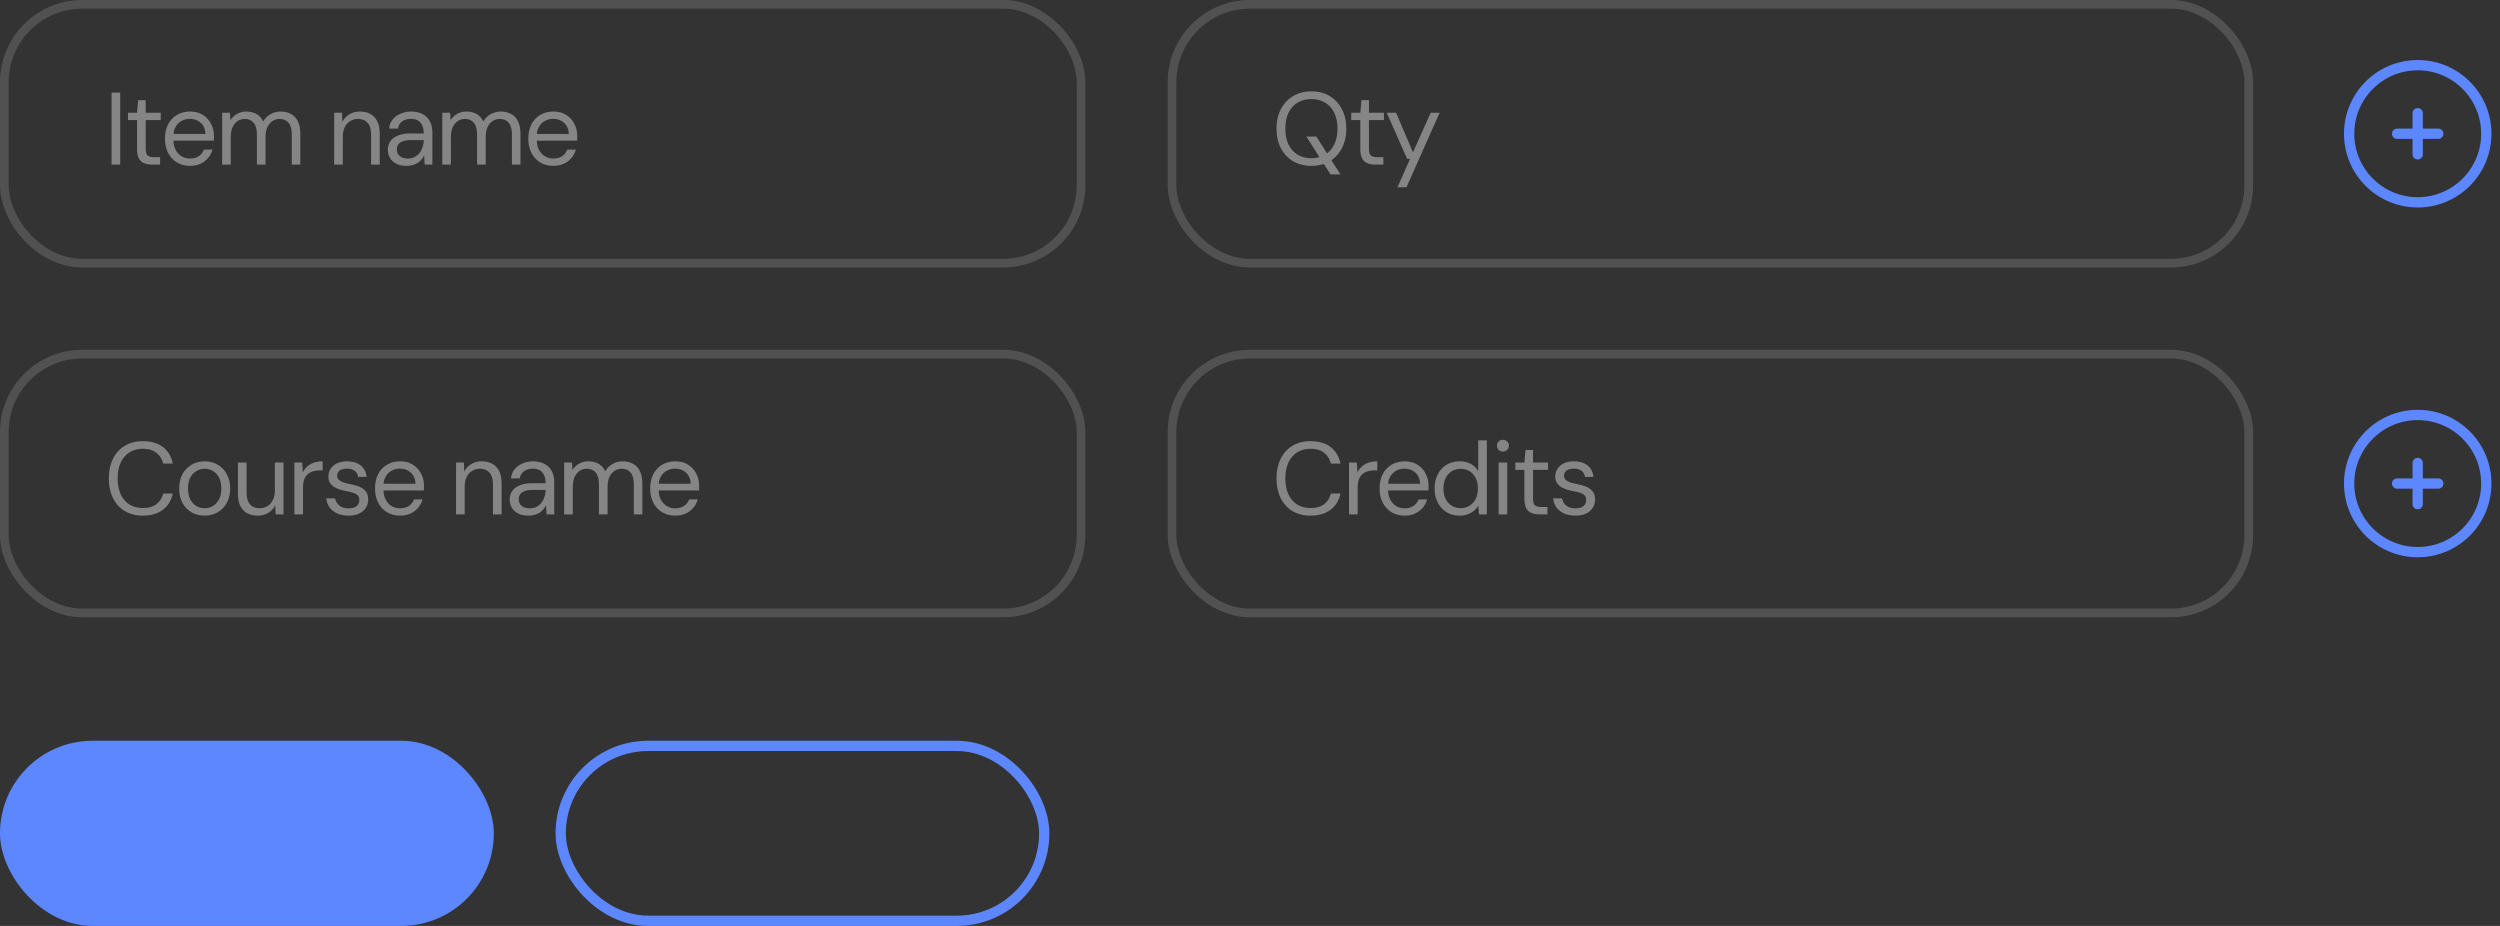
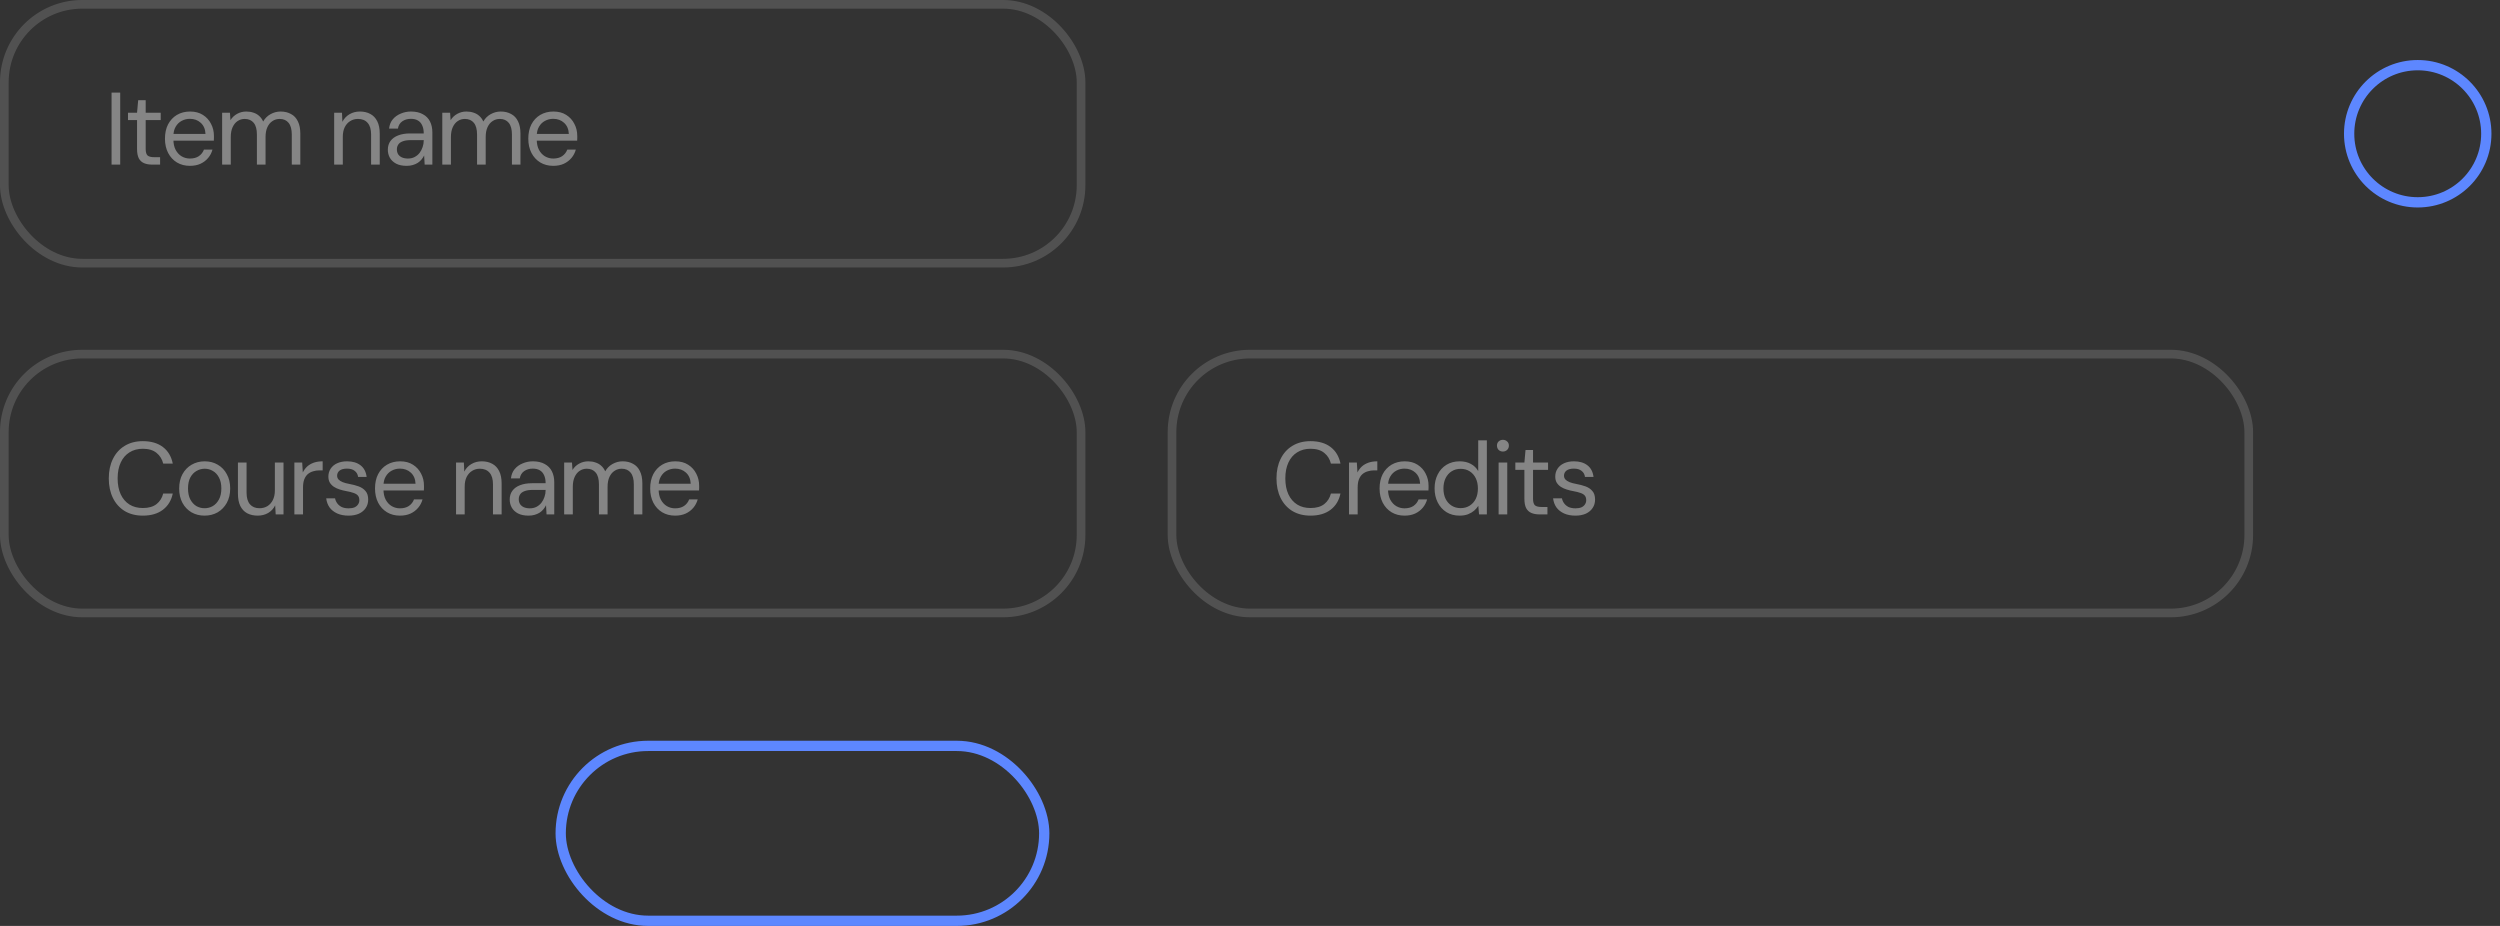
<svg xmlns="http://www.w3.org/2000/svg" width="243" height="90" viewBox="0 0 243 90" fill="none">
  <rect x="0" y="0" width="243" height="90" fill="#333333" stroke="none" />
  <rect x="0.42" y="0.42" width="104.659" height="25.159" rx="7.58" stroke="white" stroke-opacity="0.15" stroke-width="0.841" />
  <path d="M10.844 16V9H11.684V16H10.844ZM14.781 16C14.481 16 14.221 15.953 14.001 15.86C13.781 15.767 13.611 15.61 13.491 15.39C13.378 15.163 13.321 14.86 13.321 14.48V11.67H12.441V10.96H13.321L13.431 9.74H14.161V10.96H15.621V11.67H14.161V14.48C14.161 14.793 14.225 15.007 14.351 15.12C14.478 15.227 14.701 15.28 15.021 15.28H15.561V16H14.781ZM18.454 16.12C17.981 16.12 17.561 16.01 17.194 15.79C16.834 15.57 16.551 15.263 16.344 14.87C16.137 14.47 16.034 14.007 16.034 13.48C16.034 12.947 16.134 12.483 16.334 12.09C16.541 11.697 16.827 11.39 17.194 11.17C17.567 10.95 17.994 10.84 18.474 10.84C18.967 10.84 19.384 10.95 19.724 11.17C20.071 11.39 20.334 11.68 20.514 12.04C20.701 12.393 20.794 12.783 20.794 13.21C20.794 13.277 20.794 13.347 20.794 13.42C20.794 13.493 20.791 13.577 20.784 13.67H16.664V13.02H19.974C19.954 12.56 19.801 12.2 19.514 11.94C19.234 11.68 18.881 11.55 18.454 11.55C18.167 11.55 17.901 11.617 17.654 11.75C17.414 11.877 17.221 12.067 17.074 12.32C16.927 12.567 16.854 12.877 16.854 13.25V13.53C16.854 13.943 16.927 14.29 17.074 14.57C17.227 14.85 17.424 15.06 17.664 15.2C17.911 15.34 18.174 15.41 18.454 15.41C18.807 15.41 19.097 15.333 19.324 15.18C19.557 15.02 19.724 14.807 19.824 14.54H20.654C20.574 14.84 20.434 15.11 20.234 15.35C20.034 15.59 19.784 15.78 19.484 15.92C19.191 16.053 18.847 16.12 18.454 16.12ZM21.591 16V10.96H22.351L22.401 11.68C22.561 11.42 22.775 11.217 23.041 11.07C23.315 10.917 23.611 10.84 23.931 10.84C24.191 10.84 24.425 10.877 24.631 10.95C24.845 11.017 25.031 11.123 25.191 11.27C25.351 11.41 25.481 11.59 25.581 11.81C25.755 11.503 25.991 11.267 26.291 11.1C26.598 10.927 26.925 10.84 27.271 10.84C27.658 10.84 27.995 10.92 28.281 11.08C28.575 11.233 28.798 11.47 28.951 11.79C29.111 12.103 29.191 12.503 29.191 12.99V16H28.361V13.08C28.361 12.573 28.258 12.193 28.051 11.94C27.845 11.687 27.555 11.56 27.181 11.56C26.921 11.56 26.688 11.63 26.481 11.77C26.275 11.903 26.111 12.1 25.991 12.36C25.871 12.62 25.811 12.94 25.811 13.32V16H24.971V13.08C24.971 12.573 24.868 12.193 24.661 11.94C24.455 11.687 24.161 11.56 23.781 11.56C23.528 11.56 23.298 11.63 23.091 11.77C22.891 11.903 22.731 12.1 22.611 12.36C22.491 12.62 22.431 12.94 22.431 13.32V16H21.591ZM32.481 16V10.96H33.241L33.281 11.84C33.441 11.527 33.668 11.283 33.961 11.11C34.261 10.93 34.601 10.84 34.981 10.84C35.374 10.84 35.714 10.92 36.001 11.08C36.288 11.233 36.511 11.47 36.671 11.79C36.831 12.103 36.911 12.503 36.911 12.99V16H36.071V13.08C36.071 12.573 35.958 12.193 35.731 11.94C35.511 11.687 35.198 11.56 34.791 11.56C34.511 11.56 34.261 11.63 34.041 11.77C33.821 11.903 33.644 12.1 33.511 12.36C33.384 12.613 33.321 12.93 33.321 13.31V16H32.481ZM39.527 16.12C39.12 16.12 38.78 16.05 38.507 15.91C38.234 15.763 38.03 15.573 37.897 15.34C37.764 15.1 37.697 14.84 37.697 14.56C37.697 14.22 37.784 13.933 37.957 13.7C38.137 13.46 38.387 13.28 38.707 13.16C39.034 13.033 39.417 12.97 39.857 12.97H41.187C41.187 12.657 41.137 12.397 41.037 12.19C40.944 11.977 40.804 11.817 40.617 11.71C40.437 11.603 40.21 11.55 39.937 11.55C39.617 11.55 39.34 11.63 39.107 11.79C38.874 11.95 38.73 12.187 38.677 12.5H37.817C37.857 12.14 37.977 11.84 38.177 11.6C38.384 11.353 38.644 11.167 38.957 11.04C39.27 10.907 39.597 10.84 39.937 10.84C40.404 10.84 40.79 10.927 41.097 11.1C41.41 11.267 41.644 11.503 41.797 11.81C41.95 12.11 42.027 12.467 42.027 12.88V16H41.277L41.227 15.11C41.16 15.25 41.074 15.383 40.967 15.51C40.867 15.63 40.747 15.737 40.607 15.83C40.467 15.917 40.307 15.987 40.127 16.04C39.954 16.093 39.754 16.12 39.527 16.12ZM39.657 15.41C39.89 15.41 40.1 15.363 40.287 15.27C40.48 15.17 40.644 15.037 40.777 14.87C40.91 14.697 41.01 14.507 41.077 14.3C41.15 14.093 41.187 13.877 41.187 13.65V13.62H39.927C39.6 13.62 39.337 13.66 39.137 13.74C38.937 13.813 38.794 13.92 38.707 14.06C38.62 14.193 38.577 14.347 38.577 14.52C38.577 14.7 38.617 14.857 38.697 14.99C38.784 15.123 38.907 15.227 39.067 15.3C39.234 15.373 39.43 15.41 39.657 15.41ZM42.99 16V10.96H43.75L43.8 11.68C43.96 11.42 44.173 11.217 44.44 11.07C44.713 10.917 45.01 10.84 45.33 10.84C45.59 10.84 45.823 10.877 46.03 10.95C46.243 11.017 46.43 11.123 46.59 11.27C46.75 11.41 46.88 11.59 46.98 11.81C47.153 11.503 47.39 11.267 47.69 11.1C47.997 10.927 48.323 10.84 48.67 10.84C49.057 10.84 49.393 10.92 49.68 11.08C49.973 11.233 50.197 11.47 50.35 11.79C50.51 12.103 50.59 12.503 50.59 12.99V16H49.76V13.08C49.76 12.573 49.657 12.193 49.45 11.94C49.243 11.687 48.953 11.56 48.58 11.56C48.32 11.56 48.087 11.63 47.88 11.77C47.673 11.903 47.51 12.1 47.39 12.36C47.27 12.62 47.21 12.94 47.21 13.32V16H46.37V13.08C46.37 12.573 46.267 12.193 46.06 11.94C45.853 11.687 45.56 11.56 45.18 11.56C44.927 11.56 44.697 11.63 44.49 11.77C44.29 11.903 44.13 12.1 44.01 12.36C43.89 12.62 43.83 12.94 43.83 13.32V16H42.99ZM53.77 16.12C53.297 16.12 52.877 16.01 52.51 15.79C52.15 15.57 51.867 15.263 51.66 14.87C51.453 14.47 51.35 14.007 51.35 13.48C51.35 12.947 51.45 12.483 51.65 12.09C51.856 11.697 52.143 11.39 52.51 11.17C52.883 10.95 53.31 10.84 53.79 10.84C54.283 10.84 54.7 10.95 55.04 11.17C55.386 11.39 55.65 11.68 55.83 12.04C56.017 12.393 56.11 12.783 56.11 13.21C56.11 13.277 56.11 13.347 56.11 13.42C56.11 13.493 56.106 13.577 56.1 13.67H51.98V13.02H55.29C55.27 12.56 55.117 12.2 54.83 11.94C54.55 11.68 54.197 11.55 53.77 11.55C53.483 11.55 53.217 11.617 52.97 11.75C52.73 11.877 52.536 12.067 52.39 12.32C52.243 12.567 52.17 12.877 52.17 13.25V13.53C52.17 13.943 52.243 14.29 52.39 14.57C52.543 14.85 52.74 15.06 52.98 15.2C53.227 15.34 53.49 15.41 53.77 15.41C54.123 15.41 54.413 15.333 54.64 15.18C54.873 15.02 55.04 14.807 55.14 14.54H55.97C55.89 14.84 55.75 15.11 55.55 15.35C55.35 15.59 55.1 15.78 54.8 15.92C54.507 16.053 54.163 16.12 53.77 16.12Z" fill="white" fill-opacity="0.4" />
-   <rect x="113.92" y="0.42" width="104.659" height="25.159" rx="7.58" stroke="white" stroke-opacity="0.15" stroke-width="0.841" />
-   <path d="M129.324 16.95L126.974 13.27H127.944L130.294 16.95H129.324ZM127.464 16.12C126.79 16.12 126.197 15.97 125.684 15.67C125.177 15.363 124.78 14.94 124.494 14.4C124.214 13.853 124.074 13.22 124.074 12.5C124.074 11.787 124.214 11.16 124.494 10.62C124.78 10.073 125.177 9.647 125.684 9.34C126.197 9.033 126.79 8.88 127.464 8.88C128.15 8.88 128.747 9.033 129.254 9.34C129.76 9.647 130.154 10.073 130.434 10.62C130.72 11.16 130.864 11.787 130.864 12.5C130.864 13.22 130.72 13.853 130.434 14.4C130.154 14.94 129.76 15.363 129.254 15.67C128.747 15.97 128.15 16.12 127.464 16.12ZM127.464 15.38C127.97 15.38 128.414 15.267 128.794 15.04C129.18 14.807 129.477 14.477 129.684 14.05C129.897 13.617 130.004 13.1 130.004 12.5C130.004 11.9 129.897 11.387 129.684 10.96C129.477 10.527 129.18 10.197 128.794 9.97C128.414 9.743 127.97 9.63 127.464 9.63C126.964 9.63 126.52 9.743 126.134 9.97C125.754 10.197 125.457 10.527 125.244 10.96C125.037 11.387 124.934 11.9 124.934 12.5C124.934 13.1 125.037 13.617 125.244 14.05C125.457 14.477 125.754 14.807 126.134 15.04C126.52 15.267 126.964 15.38 127.464 15.38ZM133.682 16C133.382 16 133.122 15.953 132.902 15.86C132.682 15.767 132.512 15.61 132.392 15.39C132.278 15.163 132.222 14.86 132.222 14.48V11.67H131.342V10.96H132.222L132.332 9.74H133.062V10.96H134.522V11.67H133.062V14.48C133.062 14.793 133.125 15.007 133.252 15.12C133.378 15.227 133.602 15.28 133.922 15.28H134.462V16H133.682ZM135.831 18.2L137.061 15.44H136.771L134.791 10.96H135.701L137.341 14.81L139.061 10.96H139.931L136.711 18.2H135.831Z" fill="white" fill-opacity="0.4" />
  <g clip-path="url(#clip0_6295_76266)">
    <path d="M235.003 19.667C238.685 19.667 241.669 16.683 241.669 13.001C241.669 9.319 238.685 6.334 235.003 6.334C231.321 6.334 228.336 9.319 228.336 13.001C228.336 16.683 231.321 19.667 235.003 19.667Z" stroke="#5D87FF" />
-     <path d="M237 13H235M235 13H233M235 13V11M235 13V15" stroke="#5D87FF" stroke-linecap="round" />
  </g>
  <rect x="0.42" y="34.42" width="104.659" height="25.159" rx="7.58" stroke="white" stroke-opacity="0.15" stroke-width="0.841" />
  <path d="M13.884 50.12C13.204 50.12 12.614 49.97 12.114 49.67C11.62 49.363 11.24 48.94 10.974 48.4C10.707 47.853 10.574 47.22 10.574 46.5C10.574 45.78 10.707 45.15 10.974 44.61C11.24 44.063 11.62 43.64 12.114 43.34C12.614 43.033 13.204 42.88 13.884 42.88C14.684 42.88 15.334 43.07 15.834 43.45C16.334 43.83 16.654 44.367 16.794 45.06H15.864C15.757 44.627 15.54 44.28 15.214 44.02C14.887 43.753 14.444 43.62 13.884 43.62C13.384 43.62 12.95 43.737 12.584 43.97C12.217 44.197 11.934 44.527 11.734 44.96C11.534 45.387 11.434 45.9 11.434 46.5C11.434 47.1 11.534 47.617 11.734 48.05C11.934 48.477 12.217 48.807 12.584 49.04C12.95 49.267 13.384 49.38 13.884 49.38C14.444 49.38 14.887 49.253 15.214 49C15.54 48.74 15.757 48.397 15.864 47.97H16.794C16.654 48.643 16.334 49.17 15.834 49.55C15.334 49.93 14.684 50.12 13.884 50.12ZM19.875 50.12C19.409 50.12 18.989 50.013 18.615 49.8C18.242 49.58 17.949 49.273 17.735 48.88C17.522 48.48 17.415 48.017 17.415 47.49C17.415 46.95 17.522 46.483 17.735 46.09C17.955 45.69 18.252 45.383 18.625 45.17C19.005 44.95 19.429 44.84 19.895 44.84C20.375 44.84 20.799 44.95 21.165 45.17C21.539 45.383 21.832 45.69 22.045 46.09C22.265 46.483 22.375 46.947 22.375 47.48C22.375 48.013 22.265 48.48 22.045 48.88C21.825 49.273 21.529 49.58 21.155 49.8C20.782 50.013 20.355 50.12 19.875 50.12ZM19.885 49.4C20.172 49.4 20.439 49.33 20.685 49.19C20.932 49.043 21.132 48.827 21.285 48.54C21.439 48.253 21.515 47.9 21.515 47.48C21.515 47.053 21.439 46.7 21.285 46.42C21.139 46.133 20.942 45.92 20.695 45.78C20.455 45.633 20.189 45.56 19.895 45.56C19.615 45.56 19.349 45.633 19.095 45.78C18.849 45.92 18.649 46.133 18.495 46.42C18.349 46.7 18.275 47.053 18.275 47.48C18.275 47.9 18.349 48.253 18.495 48.54C18.649 48.827 18.845 49.043 19.085 49.19C19.332 49.33 19.599 49.4 19.885 49.4ZM25.047 50.12C24.66 50.12 24.32 50.043 24.027 49.89C23.74 49.737 23.517 49.5 23.357 49.18C23.203 48.86 23.127 48.46 23.127 47.98V44.96H23.967V47.89C23.967 48.39 24.077 48.767 24.297 49.02C24.517 49.273 24.827 49.4 25.227 49.4C25.507 49.4 25.76 49.333 25.987 49.2C26.213 49.06 26.39 48.863 26.517 48.61C26.65 48.35 26.717 48.033 26.717 47.66V44.96H27.557V50H26.797L26.747 49.12C26.593 49.433 26.367 49.68 26.067 49.86C25.767 50.033 25.427 50.12 25.047 50.12ZM28.613 50V44.96H29.373L29.433 45.92C29.546 45.693 29.689 45.5 29.863 45.34C30.043 45.18 30.256 45.057 30.503 44.97C30.756 44.883 31.043 44.84 31.363 44.84V45.72H31.053C30.84 45.72 30.636 45.75 30.443 45.81C30.25 45.863 30.076 45.953 29.923 46.08C29.776 46.207 29.66 46.38 29.573 46.6C29.493 46.813 29.453 47.08 29.453 47.4V50H28.613ZM33.878 50.12C33.458 50.12 33.091 50.05 32.778 49.91C32.471 49.77 32.224 49.577 32.038 49.33C31.858 49.077 31.748 48.78 31.708 48.44H32.568C32.601 48.613 32.671 48.773 32.778 48.92C32.884 49.067 33.028 49.187 33.208 49.28C33.394 49.367 33.621 49.41 33.888 49.41C34.121 49.41 34.314 49.377 34.468 49.31C34.621 49.237 34.734 49.14 34.808 49.02C34.888 48.9 34.928 48.77 34.928 48.63C34.928 48.423 34.878 48.267 34.778 48.16C34.684 48.053 34.544 47.97 34.358 47.91C34.171 47.843 33.944 47.787 33.678 47.74C33.458 47.7 33.241 47.647 33.028 47.58C32.814 47.513 32.624 47.427 32.458 47.32C32.291 47.207 32.158 47.07 32.058 46.91C31.964 46.75 31.918 46.553 31.918 46.32C31.918 46.033 31.991 45.78 32.138 45.56C32.284 45.333 32.494 45.157 32.768 45.03C33.048 44.903 33.371 44.84 33.738 44.84C34.278 44.84 34.714 44.97 35.048 45.23C35.381 45.49 35.578 45.867 35.638 46.36H34.808C34.774 46.107 34.664 45.91 34.478 45.77C34.298 45.623 34.048 45.55 33.728 45.55C33.414 45.55 33.174 45.613 33.008 45.74C32.848 45.867 32.768 46.033 32.768 46.24C32.768 46.373 32.811 46.493 32.898 46.6C32.991 46.7 33.124 46.787 33.298 46.86C33.478 46.933 33.698 46.993 33.958 47.04C34.291 47.1 34.594 47.18 34.868 47.28C35.141 47.38 35.361 47.53 35.528 47.73C35.701 47.923 35.788 48.2 35.788 48.56C35.788 48.873 35.708 49.147 35.548 49.38C35.394 49.613 35.174 49.797 34.888 49.93C34.601 50.057 34.264 50.12 33.878 50.12ZM38.871 50.12C38.397 50.12 37.977 50.01 37.611 49.79C37.251 49.57 36.967 49.263 36.761 48.87C36.554 48.47 36.451 48.007 36.451 47.48C36.451 46.947 36.551 46.483 36.751 46.09C36.957 45.697 37.244 45.39 37.611 45.17C37.984 44.95 38.411 44.84 38.891 44.84C39.384 44.84 39.801 44.95 40.141 45.17C40.487 45.39 40.751 45.68 40.931 46.04C41.117 46.393 41.211 46.783 41.211 47.21C41.211 47.277 41.211 47.347 41.211 47.42C41.211 47.493 41.207 47.577 41.201 47.67H37.081V47.02H40.391C40.371 46.56 40.217 46.2 39.931 45.94C39.651 45.68 39.297 45.55 38.871 45.55C38.584 45.55 38.317 45.617 38.071 45.75C37.831 45.877 37.637 46.067 37.491 46.32C37.344 46.567 37.271 46.877 37.271 47.25V47.53C37.271 47.943 37.344 48.29 37.491 48.57C37.644 48.85 37.841 49.06 38.081 49.2C38.327 49.34 38.591 49.41 38.871 49.41C39.224 49.41 39.514 49.333 39.741 49.18C39.974 49.02 40.141 48.807 40.241 48.54H41.071C40.991 48.84 40.851 49.11 40.651 49.35C40.451 49.59 40.201 49.78 39.901 49.92C39.607 50.053 39.264 50.12 38.871 50.12ZM44.328 50V44.96H45.088L45.128 45.84C45.288 45.527 45.514 45.283 45.808 45.11C46.108 44.93 46.448 44.84 46.828 44.84C47.221 44.84 47.561 44.92 47.848 45.08C48.135 45.233 48.358 45.47 48.518 45.79C48.678 46.103 48.758 46.503 48.758 46.99V50H47.918V47.08C47.918 46.573 47.804 46.193 47.578 45.94C47.358 45.687 47.044 45.56 46.638 45.56C46.358 45.56 46.108 45.63 45.888 45.77C45.668 45.903 45.491 46.1 45.358 46.36C45.231 46.613 45.168 46.93 45.168 47.31V50H44.328ZM51.374 50.12C50.967 50.12 50.627 50.05 50.354 49.91C50.08 49.763 49.877 49.573 49.744 49.34C49.61 49.1 49.544 48.84 49.544 48.56C49.544 48.22 49.63 47.933 49.804 47.7C49.984 47.46 50.234 47.28 50.554 47.16C50.88 47.033 51.264 46.97 51.704 46.97H53.034C53.034 46.657 52.984 46.397 52.884 46.19C52.79 45.977 52.65 45.817 52.464 45.71C52.284 45.603 52.057 45.55 51.784 45.55C51.464 45.55 51.187 45.63 50.954 45.79C50.72 45.95 50.577 46.187 50.524 46.5H49.664C49.704 46.14 49.824 45.84 50.024 45.6C50.23 45.353 50.49 45.167 50.804 45.04C51.117 44.907 51.444 44.84 51.784 44.84C52.25 44.84 52.637 44.927 52.944 45.1C53.257 45.267 53.49 45.503 53.644 45.81C53.797 46.11 53.874 46.467 53.874 46.88V50H53.124L53.074 49.11C53.007 49.25 52.92 49.383 52.814 49.51C52.714 49.63 52.594 49.737 52.454 49.83C52.314 49.917 52.154 49.987 51.974 50.04C51.8 50.093 51.6 50.12 51.374 50.12ZM51.504 49.41C51.737 49.41 51.947 49.363 52.134 49.27C52.327 49.17 52.49 49.037 52.624 48.87C52.757 48.697 52.857 48.507 52.924 48.3C52.997 48.093 53.034 47.877 53.034 47.65V47.62H51.774C51.447 47.62 51.184 47.66 50.984 47.74C50.784 47.813 50.64 47.92 50.554 48.06C50.467 48.193 50.424 48.347 50.424 48.52C50.424 48.7 50.464 48.857 50.544 48.99C50.63 49.123 50.754 49.227 50.914 49.3C51.08 49.373 51.277 49.41 51.504 49.41ZM54.837 50V44.96H55.597L55.647 45.68C55.807 45.42 56.02 45.217 56.287 45.07C56.56 44.917 56.857 44.84 57.177 44.84C57.437 44.84 57.67 44.877 57.877 44.95C58.09 45.017 58.277 45.123 58.437 45.27C58.597 45.41 58.727 45.59 58.827 45.81C59 45.503 59.237 45.267 59.537 45.1C59.843 44.927 60.17 44.84 60.517 44.84C60.904 44.84 61.24 44.92 61.527 45.08C61.82 45.233 62.044 45.47 62.197 45.79C62.357 46.103 62.437 46.503 62.437 46.99V50H61.607V47.08C61.607 46.573 61.504 46.193 61.297 45.94C61.09 45.687 60.8 45.56 60.427 45.56C60.167 45.56 59.934 45.63 59.727 45.77C59.52 45.903 59.357 46.1 59.237 46.36C59.117 46.62 59.057 46.94 59.057 47.32V50H58.217V47.08C58.217 46.573 58.114 46.193 57.907 45.94C57.7 45.687 57.407 45.56 57.027 45.56C56.773 45.56 56.544 45.63 56.337 45.77C56.137 45.903 55.977 46.1 55.857 46.36C55.737 46.62 55.677 46.94 55.677 47.32V50H54.837ZM65.617 50.12C65.143 50.12 64.723 50.01 64.357 49.79C63.997 49.57 63.713 49.263 63.507 48.87C63.3 48.47 63.197 48.007 63.197 47.48C63.197 46.947 63.297 46.483 63.497 46.09C63.703 45.697 63.99 45.39 64.357 45.17C64.73 44.95 65.157 44.84 65.637 44.84C66.13 44.84 66.547 44.95 66.887 45.17C67.233 45.39 67.497 45.68 67.677 46.04C67.863 46.393 67.957 46.783 67.957 47.21C67.957 47.277 67.957 47.347 67.957 47.42C67.957 47.493 67.953 47.577 67.947 47.67H63.827V47.02H67.137C67.117 46.56 66.963 46.2 66.677 45.94C66.397 45.68 66.043 45.55 65.617 45.55C65.33 45.55 65.063 45.617 64.817 45.75C64.577 45.877 64.383 46.067 64.237 46.32C64.09 46.567 64.017 46.877 64.017 47.25V47.53C64.017 47.943 64.09 48.29 64.237 48.57C64.39 48.85 64.587 49.06 64.827 49.2C65.073 49.34 65.337 49.41 65.617 49.41C65.97 49.41 66.26 49.333 66.487 49.18C66.72 49.02 66.887 48.807 66.987 48.54H67.817C67.737 48.84 67.597 49.11 67.397 49.35C67.197 49.59 66.947 49.78 66.647 49.92C66.353 50.053 66.01 50.12 65.617 50.12Z" fill="white" fill-opacity="0.4" />
  <rect x="113.92" y="34.42" width="104.659" height="25.159" rx="7.58" stroke="white" stroke-opacity="0.15" stroke-width="0.841" />
  <path d="M127.384 50.12C126.704 50.12 126.114 49.97 125.614 49.67C125.12 49.363 124.74 48.94 124.474 48.4C124.207 47.853 124.074 47.22 124.074 46.5C124.074 45.78 124.207 45.15 124.474 44.61C124.74 44.063 125.12 43.64 125.614 43.34C126.114 43.033 126.704 42.88 127.384 42.88C128.184 42.88 128.834 43.07 129.334 43.45C129.834 43.83 130.154 44.367 130.294 45.06H129.364C129.257 44.627 129.04 44.28 128.714 44.02C128.387 43.753 127.944 43.62 127.384 43.62C126.884 43.62 126.45 43.737 126.084 43.97C125.717 44.197 125.434 44.527 125.234 44.96C125.034 45.387 124.934 45.9 124.934 46.5C124.934 47.1 125.034 47.617 125.234 48.05C125.434 48.477 125.717 48.807 126.084 49.04C126.45 49.267 126.884 49.38 127.384 49.38C127.944 49.38 128.387 49.253 128.714 49C129.04 48.74 129.257 48.397 129.364 47.97H130.294C130.154 48.643 129.834 49.17 129.334 49.55C128.834 49.93 128.184 50.12 127.384 50.12ZM131.125 50V44.96H131.885L131.945 45.92C132.059 45.693 132.202 45.5 132.375 45.34C132.555 45.18 132.769 45.057 133.015 44.97C133.269 44.883 133.555 44.84 133.875 44.84V45.72H133.565C133.352 45.72 133.149 45.75 132.955 45.81C132.762 45.863 132.589 45.953 132.435 46.08C132.289 46.207 132.172 46.38 132.085 46.6C132.005 46.813 131.965 47.08 131.965 47.4V50H131.125ZM136.515 50.12C136.041 50.12 135.621 50.01 135.255 49.79C134.895 49.57 134.611 49.263 134.405 48.87C134.198 48.47 134.095 48.007 134.095 47.48C134.095 46.947 134.195 46.483 134.395 46.09C134.601 45.697 134.888 45.39 135.255 45.17C135.628 44.95 136.055 44.84 136.535 44.84C137.028 44.84 137.445 44.95 137.785 45.17C138.131 45.39 138.395 45.68 138.575 46.04C138.761 46.393 138.855 46.783 138.855 47.21C138.855 47.277 138.855 47.347 138.855 47.42C138.855 47.493 138.851 47.577 138.845 47.67H134.725V47.02H138.035C138.015 46.56 137.861 46.2 137.575 45.94C137.295 45.68 136.941 45.55 136.515 45.55C136.228 45.55 135.961 45.617 135.715 45.75C135.475 45.877 135.281 46.067 135.135 46.32C134.988 46.567 134.915 46.877 134.915 47.25V47.53C134.915 47.943 134.988 48.29 135.135 48.57C135.288 48.85 135.485 49.06 135.725 49.2C135.971 49.34 136.235 49.41 136.515 49.41C136.868 49.41 137.158 49.333 137.385 49.18C137.618 49.02 137.785 48.807 137.885 48.54H138.715C138.635 48.84 138.495 49.11 138.295 49.35C138.095 49.59 137.845 49.78 137.545 49.92C137.251 50.053 136.908 50.12 136.515 50.12ZM141.872 50.12C141.385 50.12 140.959 50.007 140.592 49.78C140.225 49.547 139.942 49.23 139.742 48.83C139.542 48.43 139.442 47.977 139.442 47.47C139.442 46.963 139.542 46.513 139.742 46.12C139.942 45.72 140.225 45.407 140.592 45.18C140.965 44.953 141.395 44.84 141.882 44.84C142.295 44.84 142.655 44.923 142.962 45.09C143.275 45.257 143.515 45.49 143.682 45.79V42.8H144.522V50H143.762L143.692 49.17C143.585 49.337 143.449 49.493 143.282 49.64C143.115 49.78 142.915 49.897 142.682 49.99C142.449 50.077 142.179 50.12 141.872 50.12ZM141.972 49.39C142.305 49.39 142.599 49.31 142.852 49.15C143.105 48.99 143.302 48.77 143.442 48.49C143.582 48.203 143.652 47.867 143.652 47.48C143.652 47.1 143.582 46.767 143.442 46.48C143.302 46.193 143.105 45.97 142.852 45.81C142.599 45.65 142.305 45.57 141.972 45.57C141.645 45.57 141.355 45.65 141.102 45.81C140.849 45.97 140.652 46.193 140.512 46.48C140.372 46.767 140.302 47.1 140.302 47.48C140.302 47.867 140.372 48.203 140.512 48.49C140.652 48.77 140.849 48.99 141.102 49.15C141.355 49.31 141.645 49.39 141.972 49.39ZM145.665 50V44.96H146.505V50H145.665ZM146.085 43.89C145.918 43.89 145.778 43.837 145.665 43.73C145.558 43.617 145.505 43.477 145.505 43.31C145.505 43.143 145.558 43.01 145.665 42.91C145.778 42.803 145.918 42.75 146.085 42.75C146.245 42.75 146.382 42.803 146.495 42.91C146.608 43.01 146.665 43.143 146.665 43.31C146.665 43.477 146.608 43.617 146.495 43.73C146.382 43.837 146.245 43.89 146.085 43.89ZM149.631 50C149.331 50 149.071 49.953 148.851 49.86C148.631 49.767 148.461 49.61 148.341 49.39C148.228 49.163 148.171 48.86 148.171 48.48V45.67H147.291V44.96H148.171L148.281 43.74H149.011V44.96H150.471V45.67H149.011V48.48C149.011 48.793 149.074 49.007 149.201 49.12C149.328 49.227 149.551 49.28 149.871 49.28H150.411V50H149.631ZM153.131 50.12C152.711 50.12 152.344 50.05 152.031 49.91C151.724 49.77 151.477 49.577 151.291 49.33C151.111 49.077 151.001 48.78 150.961 48.44H151.821C151.854 48.613 151.924 48.773 152.031 48.92C152.137 49.067 152.281 49.187 152.461 49.28C152.647 49.367 152.874 49.41 153.141 49.41C153.374 49.41 153.567 49.377 153.721 49.31C153.874 49.237 153.987 49.14 154.061 49.02C154.141 48.9 154.181 48.77 154.181 48.63C154.181 48.423 154.131 48.267 154.031 48.16C153.937 48.053 153.797 47.97 153.611 47.91C153.424 47.843 153.197 47.787 152.931 47.74C152.711 47.7 152.494 47.647 152.281 47.58C152.067 47.513 151.877 47.427 151.711 47.32C151.544 47.207 151.411 47.07 151.311 46.91C151.217 46.75 151.171 46.553 151.171 46.32C151.171 46.033 151.244 45.78 151.391 45.56C151.537 45.333 151.747 45.157 152.021 45.03C152.301 44.903 152.624 44.84 152.991 44.84C153.531 44.84 153.967 44.97 154.301 45.23C154.634 45.49 154.831 45.867 154.891 46.36H154.061C154.027 46.107 153.917 45.91 153.731 45.77C153.551 45.623 153.301 45.55 152.981 45.55C152.667 45.55 152.427 45.613 152.261 45.74C152.101 45.867 152.021 46.033 152.021 46.24C152.021 46.373 152.064 46.493 152.151 46.6C152.244 46.7 152.377 46.787 152.551 46.86C152.731 46.933 152.951 46.993 153.211 47.04C153.544 47.1 153.847 47.18 154.121 47.28C154.394 47.38 154.614 47.53 154.781 47.73C154.954 47.923 155.041 48.2 155.041 48.56C155.041 48.873 154.961 49.147 154.801 49.38C154.647 49.613 154.427 49.797 154.141 49.93C153.854 50.057 153.517 50.12 153.131 50.12Z" fill="white" fill-opacity="0.4" />
  <g clip-path="url(#clip1_6295_76266)">
-     <path d="M235.003 53.667C238.685 53.667 241.669 50.682 241.669 47.001C241.669 43.319 238.685 40.334 235.003 40.334C231.321 40.334 228.336 43.319 228.336 47.001C228.336 50.682 231.321 53.667 235.003 53.667Z" stroke="#5D87FF" />
+     <path d="M235.003 53.667C238.685 53.667 241.669 50.682 241.669 47.001C231.321 40.334 228.336 43.319 228.336 47.001C228.336 50.682 231.321 53.667 235.003 53.667Z" stroke="#5D87FF" />
    <path d="M237 47H235M235 47H233M235 47V45M235 47V49" stroke="#5D87FF" stroke-linecap="round" />
  </g>
-   <rect y="72" width="48" height="18" rx="9" fill="#5D87FF" />
  <rect x="54.5" y="72.5" width="47" height="17" rx="8.5" stroke="#5D87FF" />
  <defs>
    <clipPath id="clip0_6295_76266">
      <rect width="16" height="16" fill="white" transform="translate(227 5)" />
    </clipPath>
    <clipPath id="clip1_6295_76266">
-       <rect width="16" height="16" fill="white" transform="translate(227 39)" />
-     </clipPath>
+       </clipPath>
  </defs>
</svg>